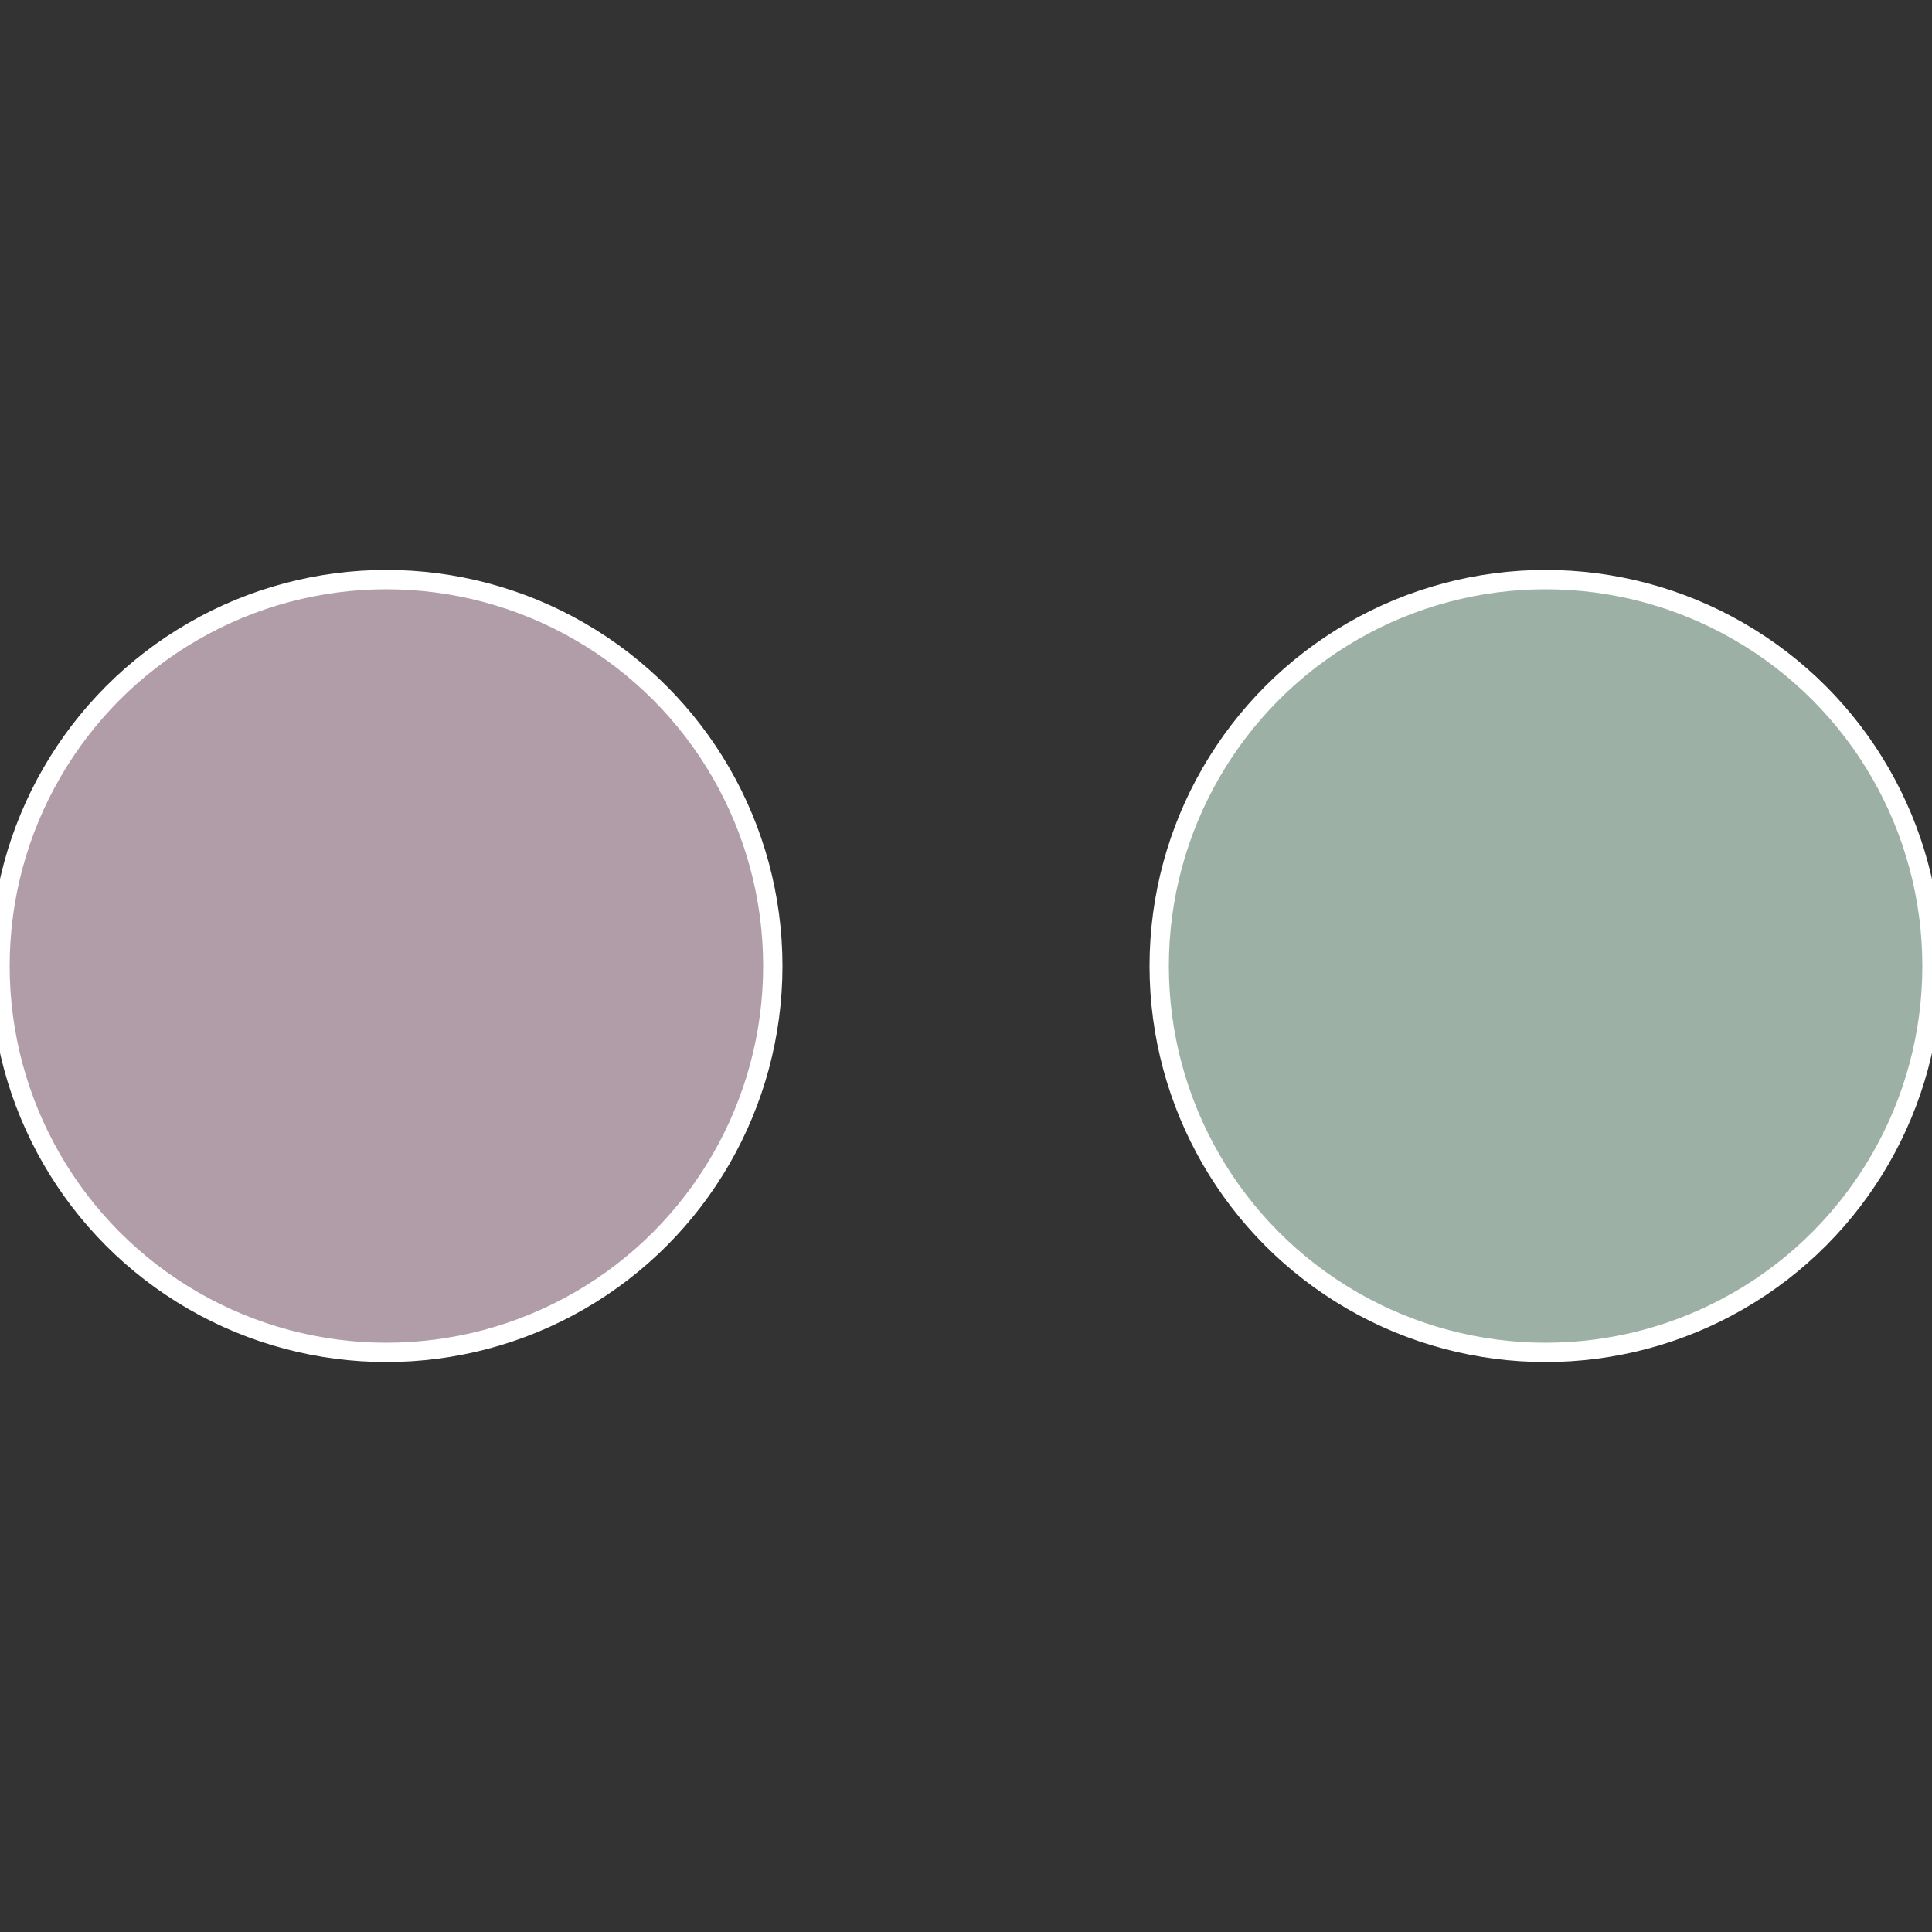
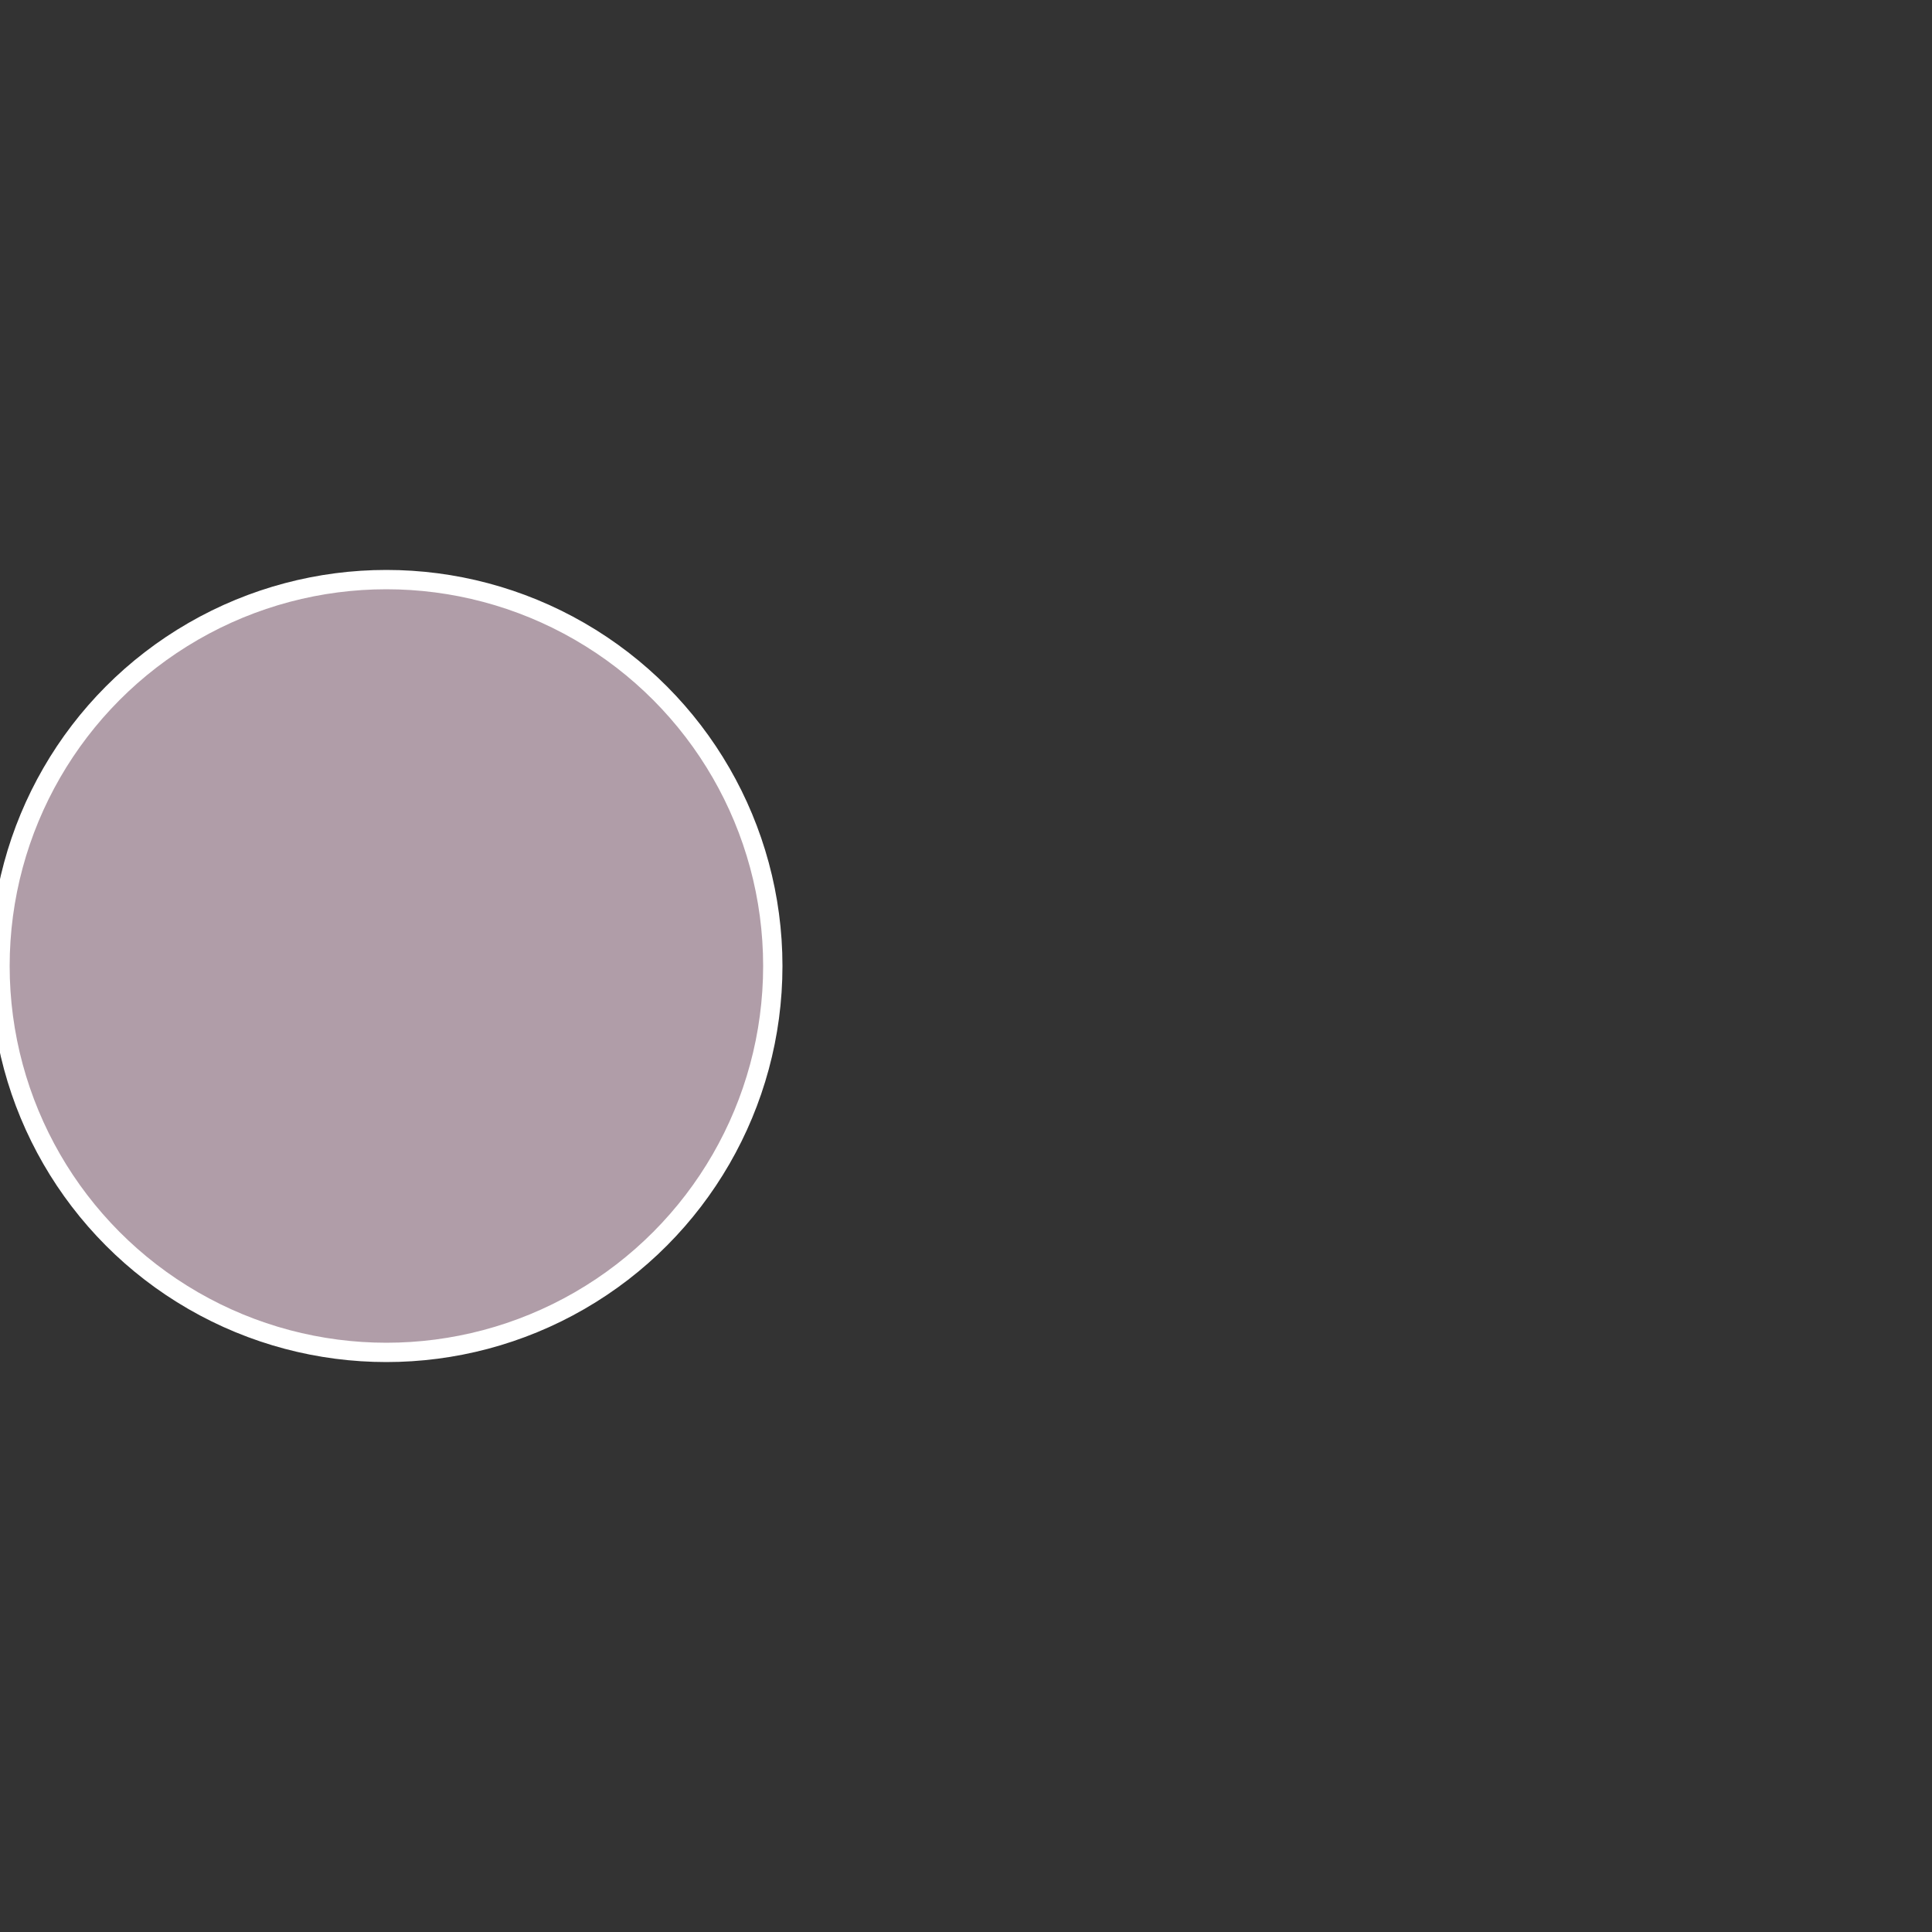
<svg xmlns="http://www.w3.org/2000/svg" width="500" height="500" viewBox="-1 -1 2 2">
  <rect x="-1" y="-1" width="2" height="2" fill="#333333" stroke="none" />
-   <circle cx="0.6" cy="0" r="0.4" fill="#9db0a5" stroke="#fff" stroke-width="1%" />
  <circle cx="-0.6" cy="7.3478807948841E-17" r="0.4" fill="#b09da8" stroke="#fff" stroke-width="1%" />
</svg>